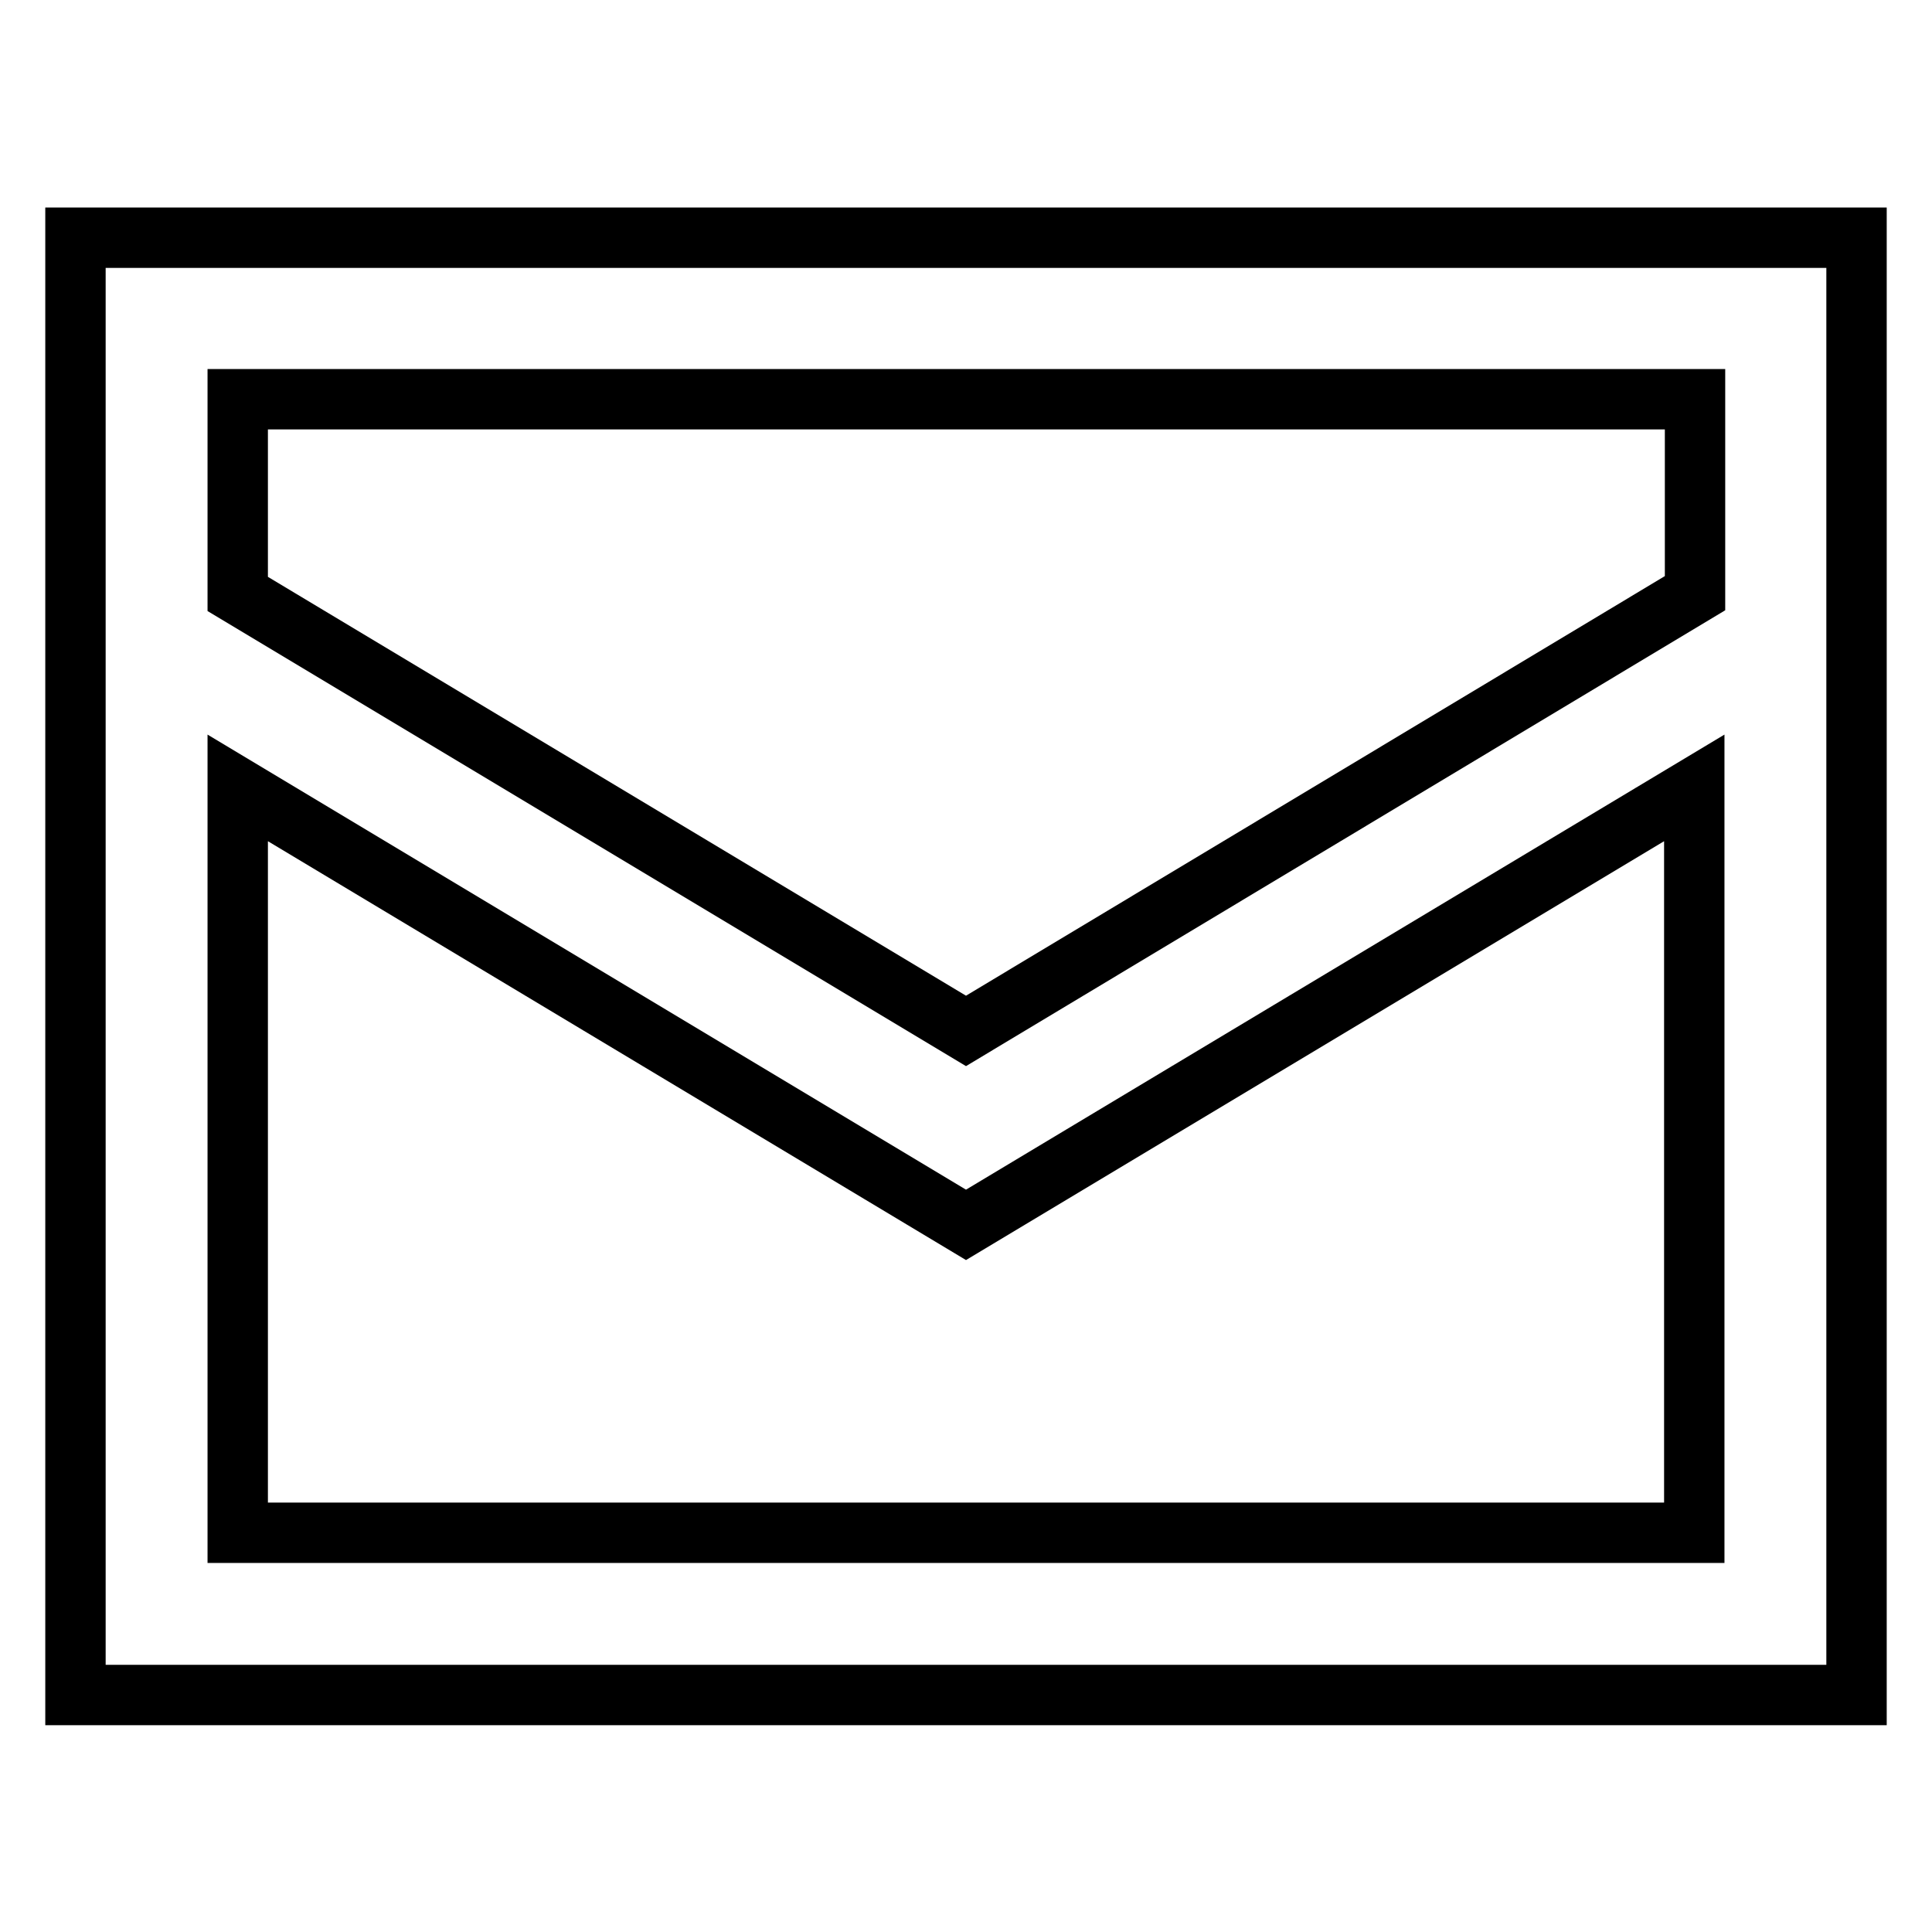
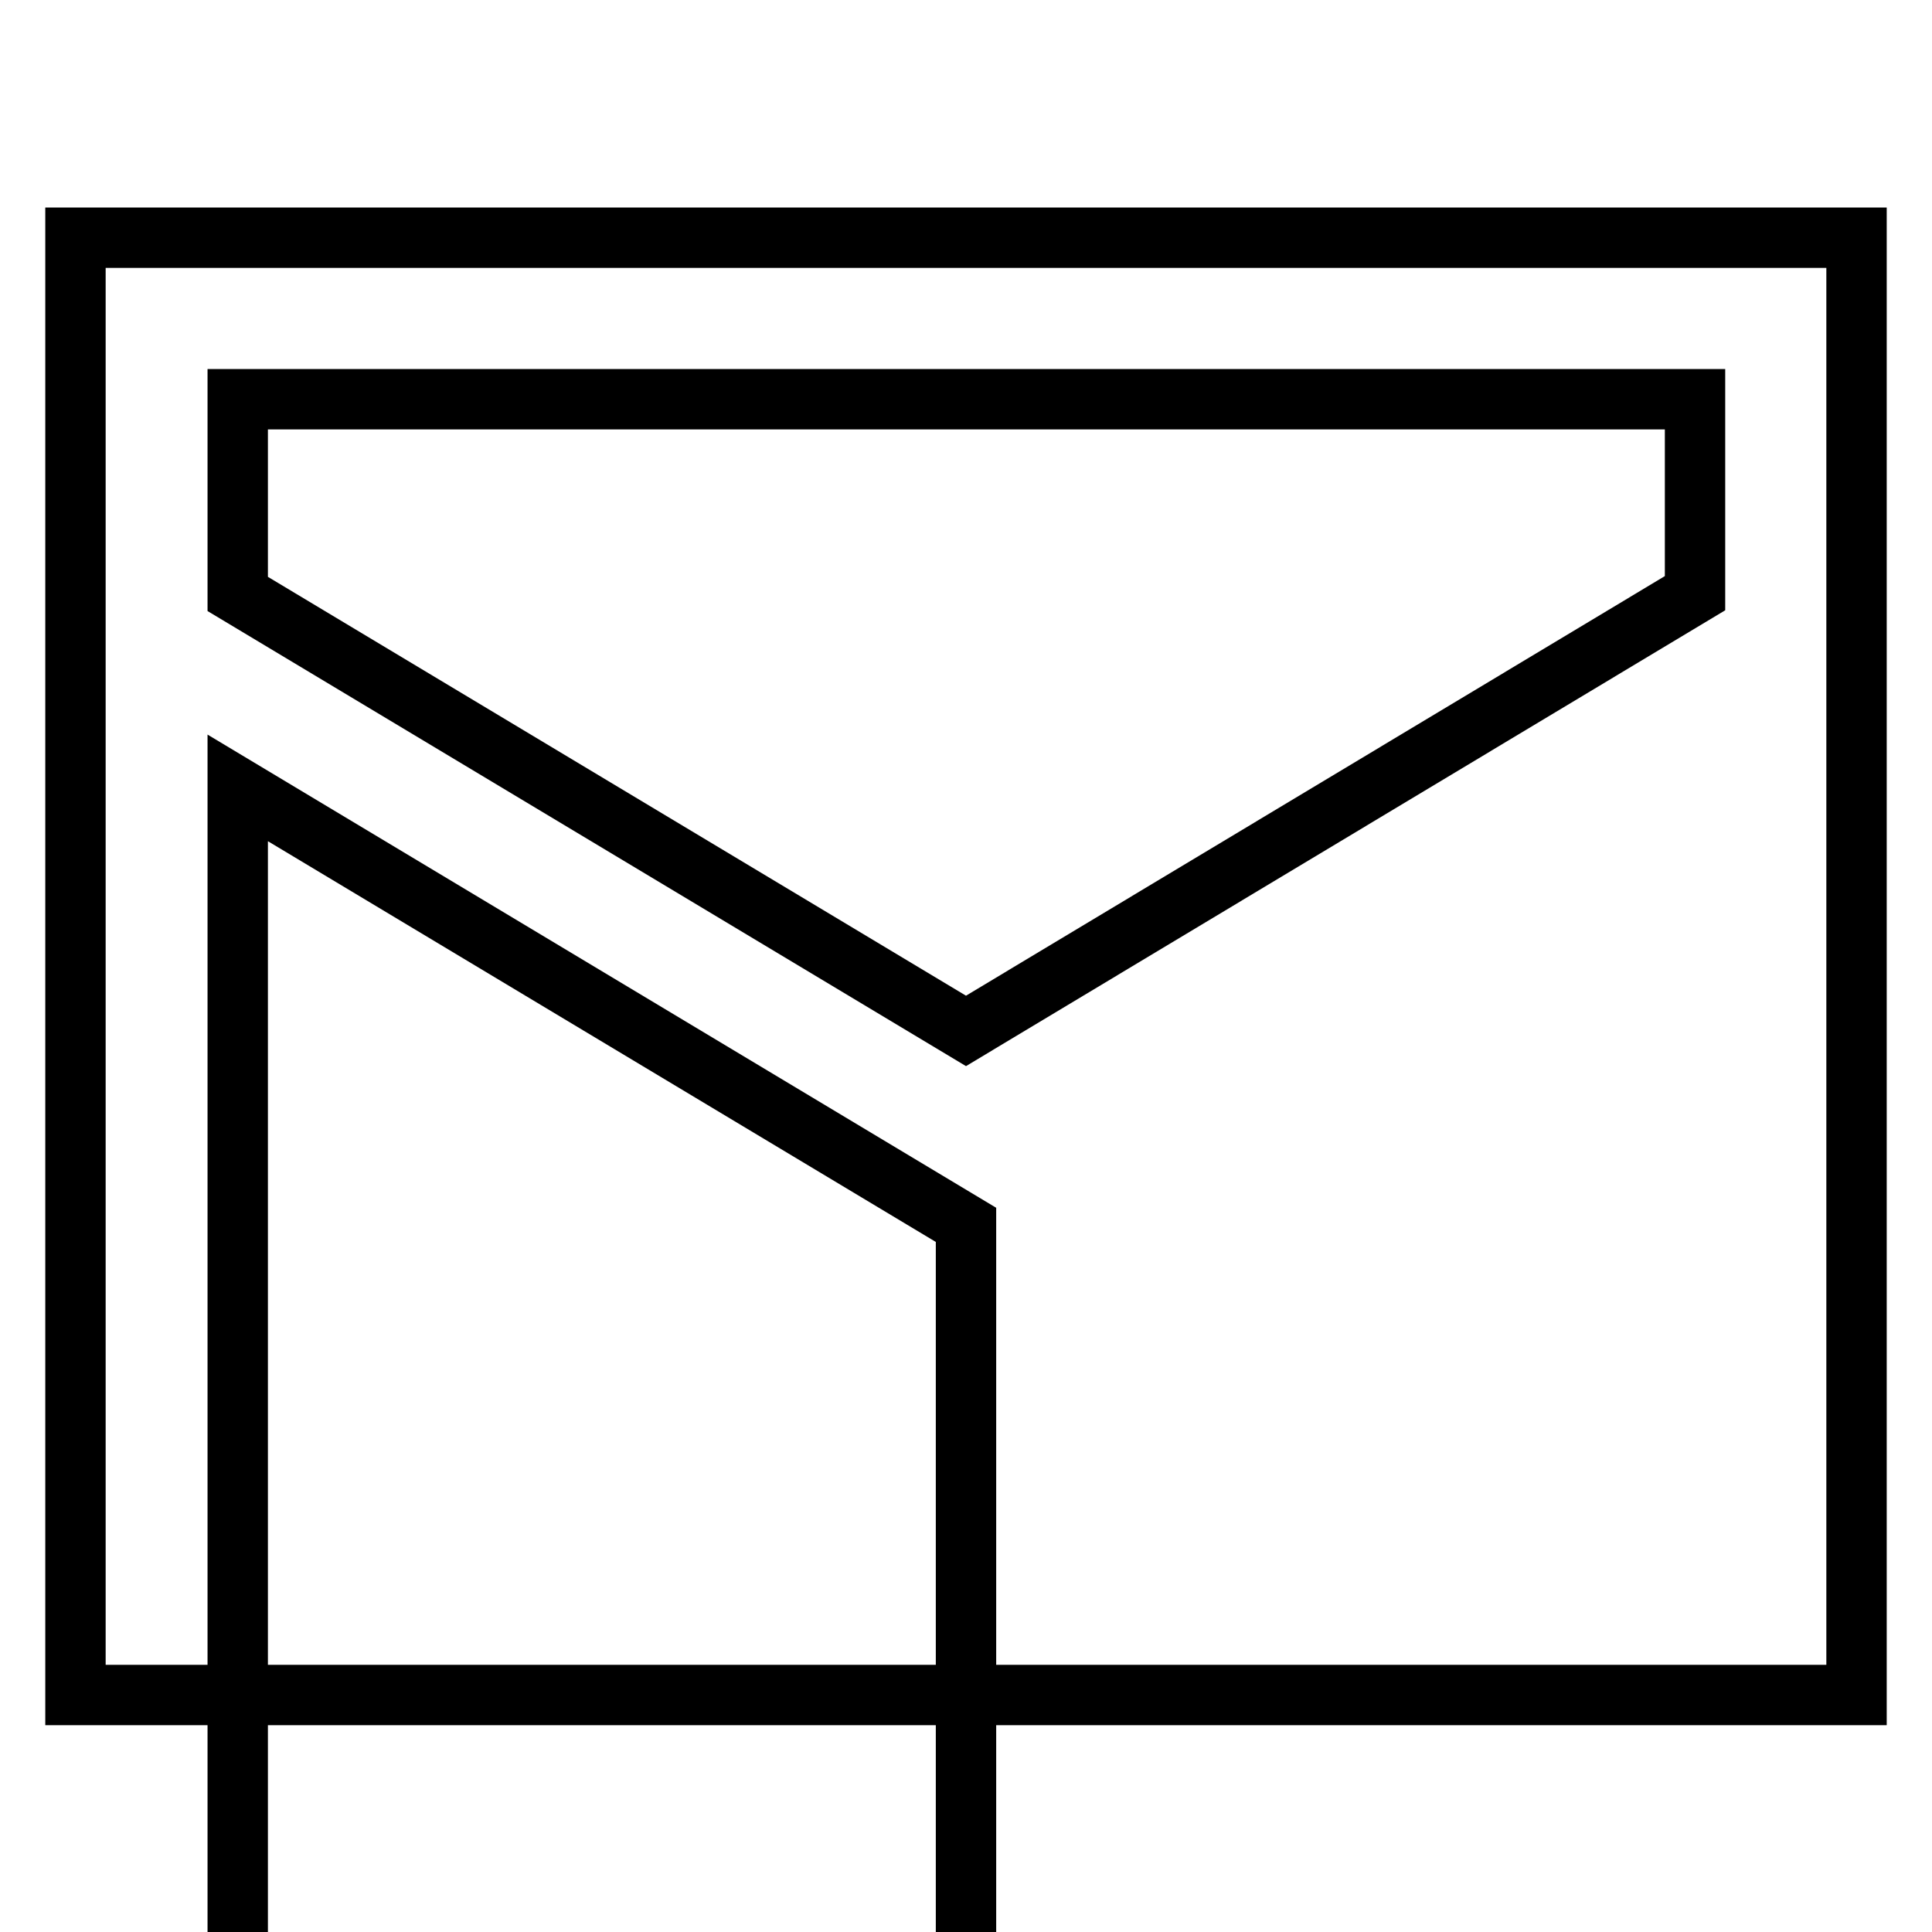
<svg xmlns="http://www.w3.org/2000/svg" version="1.1" x="0px" y="0px" viewBox="0 0 256 256" enable-background="new 0 0 256 256" xml:space="preserve">
  <g>
-     <path stroke-width="8" fill-opacity="0" stroke="#000000" d="M10,31.5v193.1h236V31.5H10z M224.6,52.9v25.7L128,136.6L31.5,78.7V52.9H224.6z M31.5,203.1v-98.7 l96.5,57.9l96.5-57.9v98.7H31.5z" />
+     <path stroke-width="8" fill-opacity="0" stroke="#000000" d="M10,31.5v193.1h236V31.5H10z M224.6,52.9v25.7L128,136.6L31.5,78.7V52.9H224.6z M31.5,203.1v-98.7 l96.5,57.9v98.7H31.5z" />
  </g>
</svg>